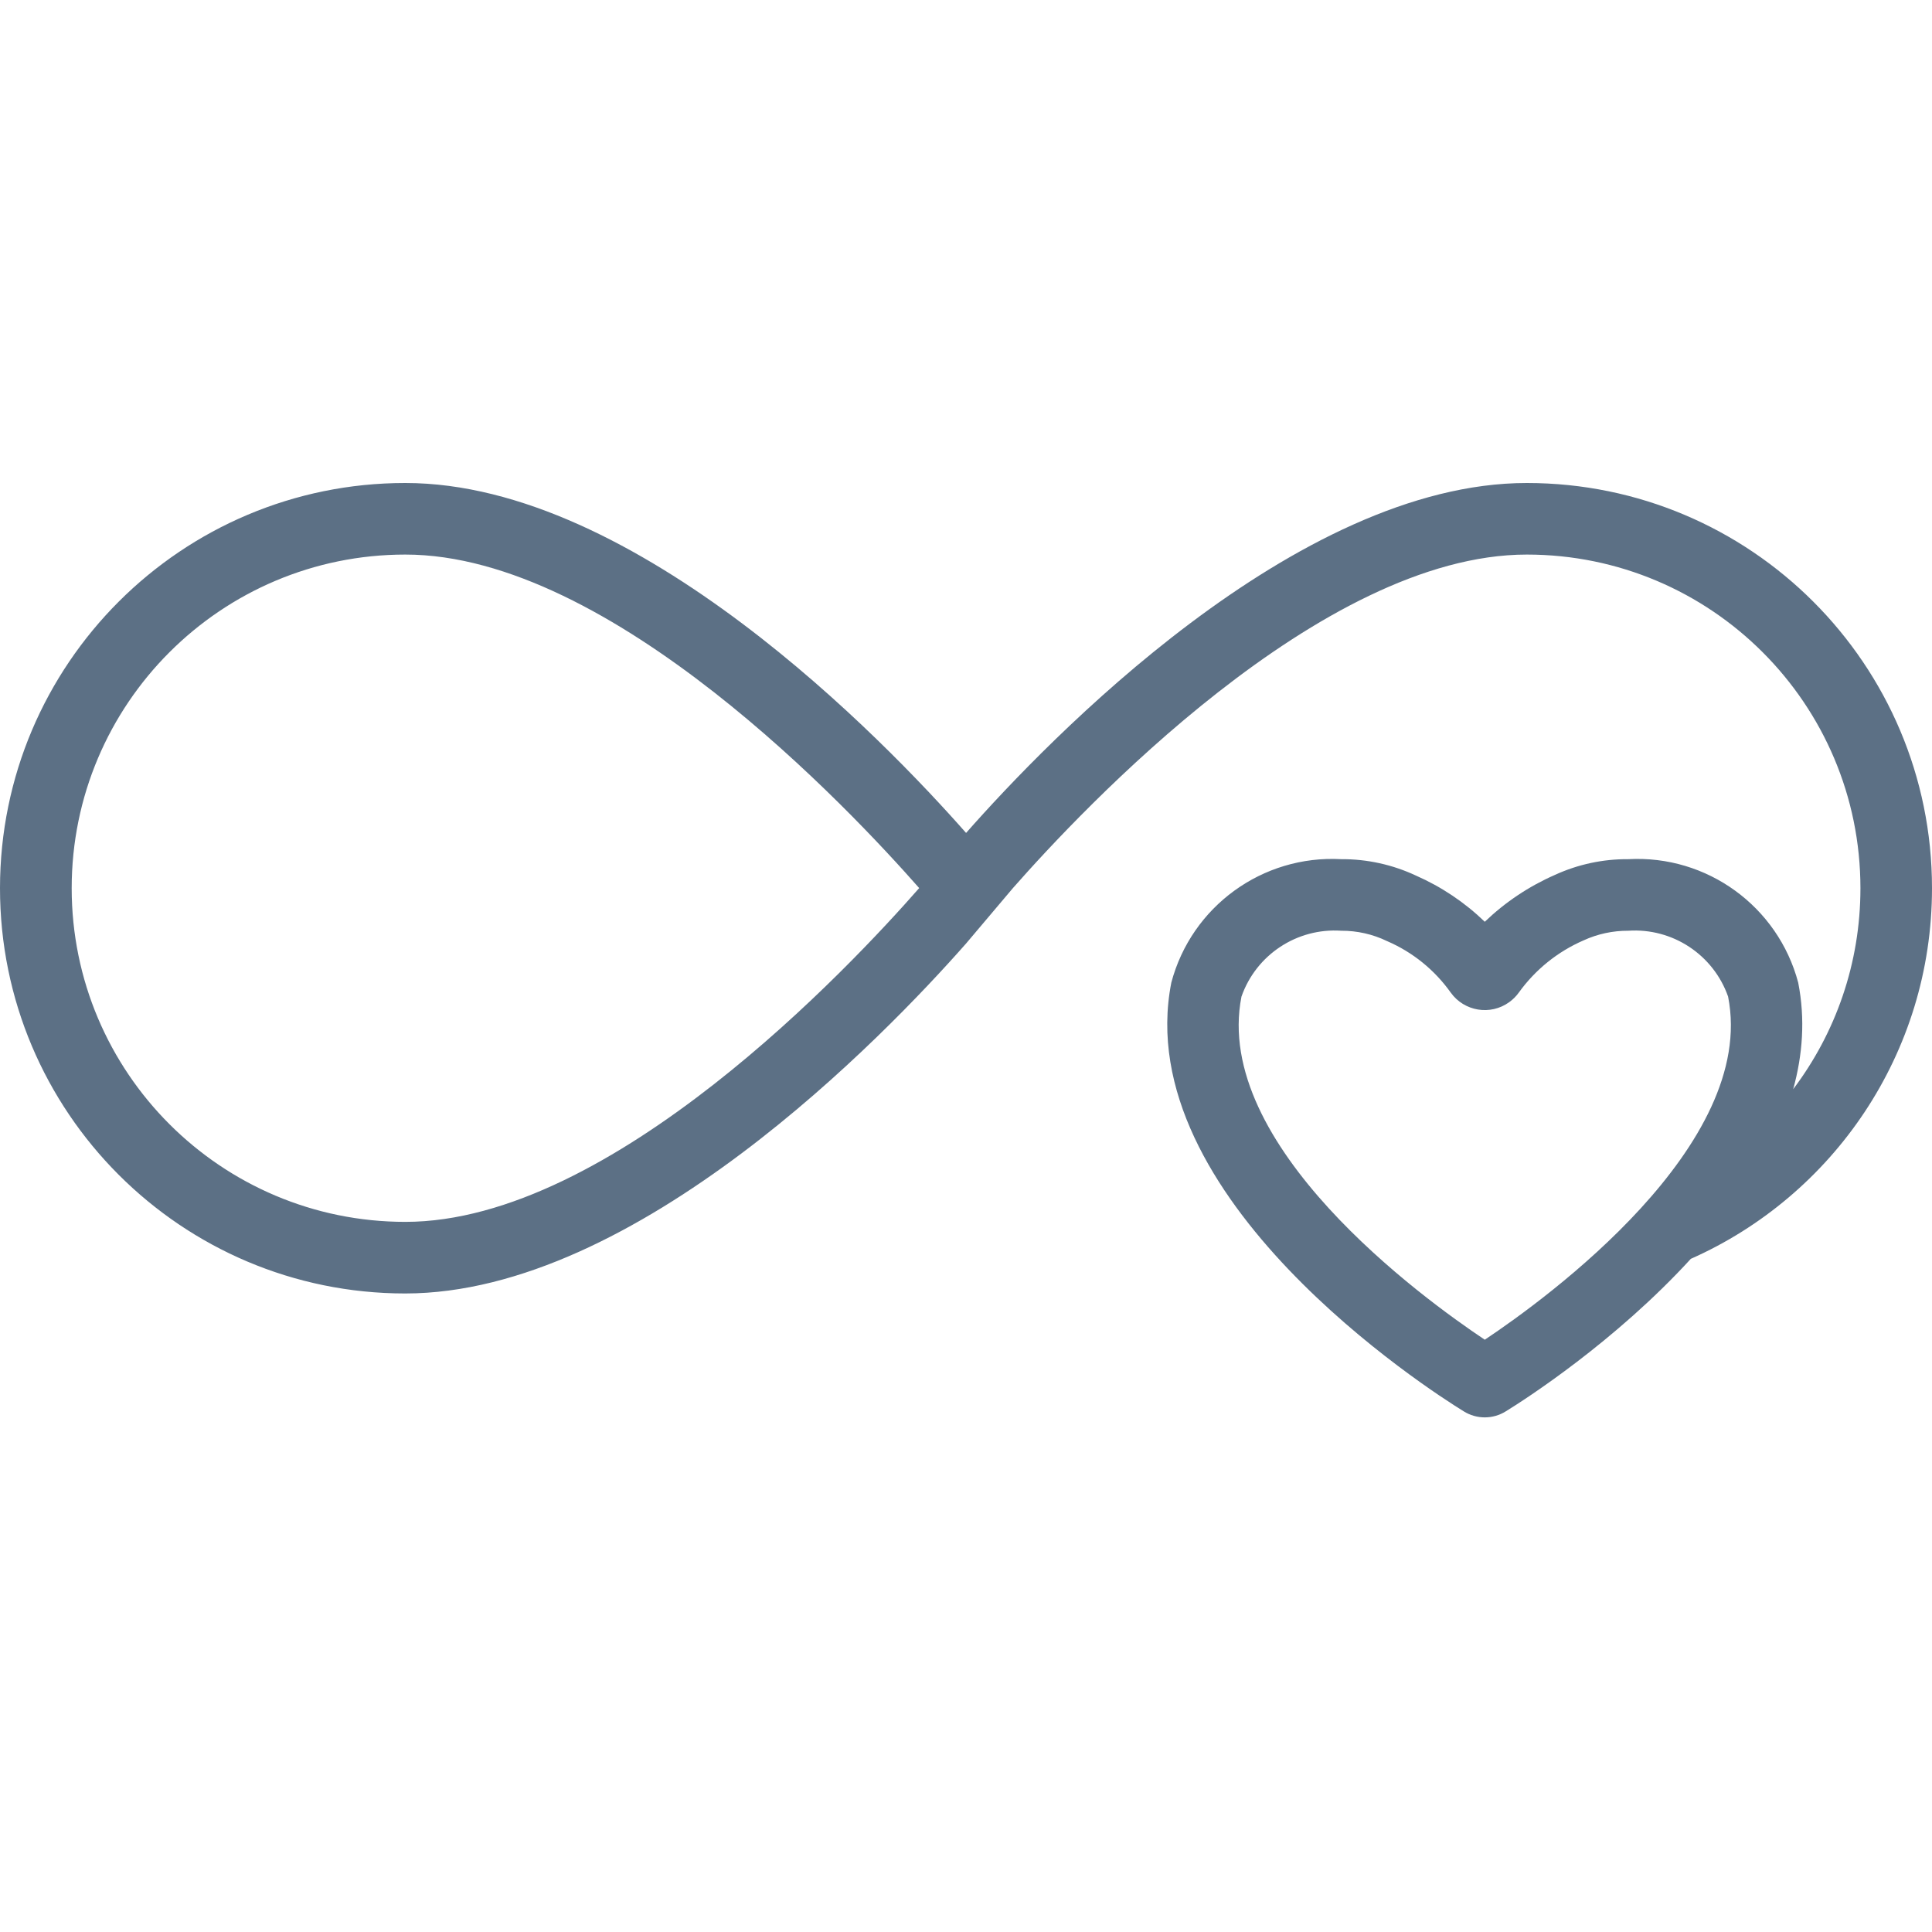
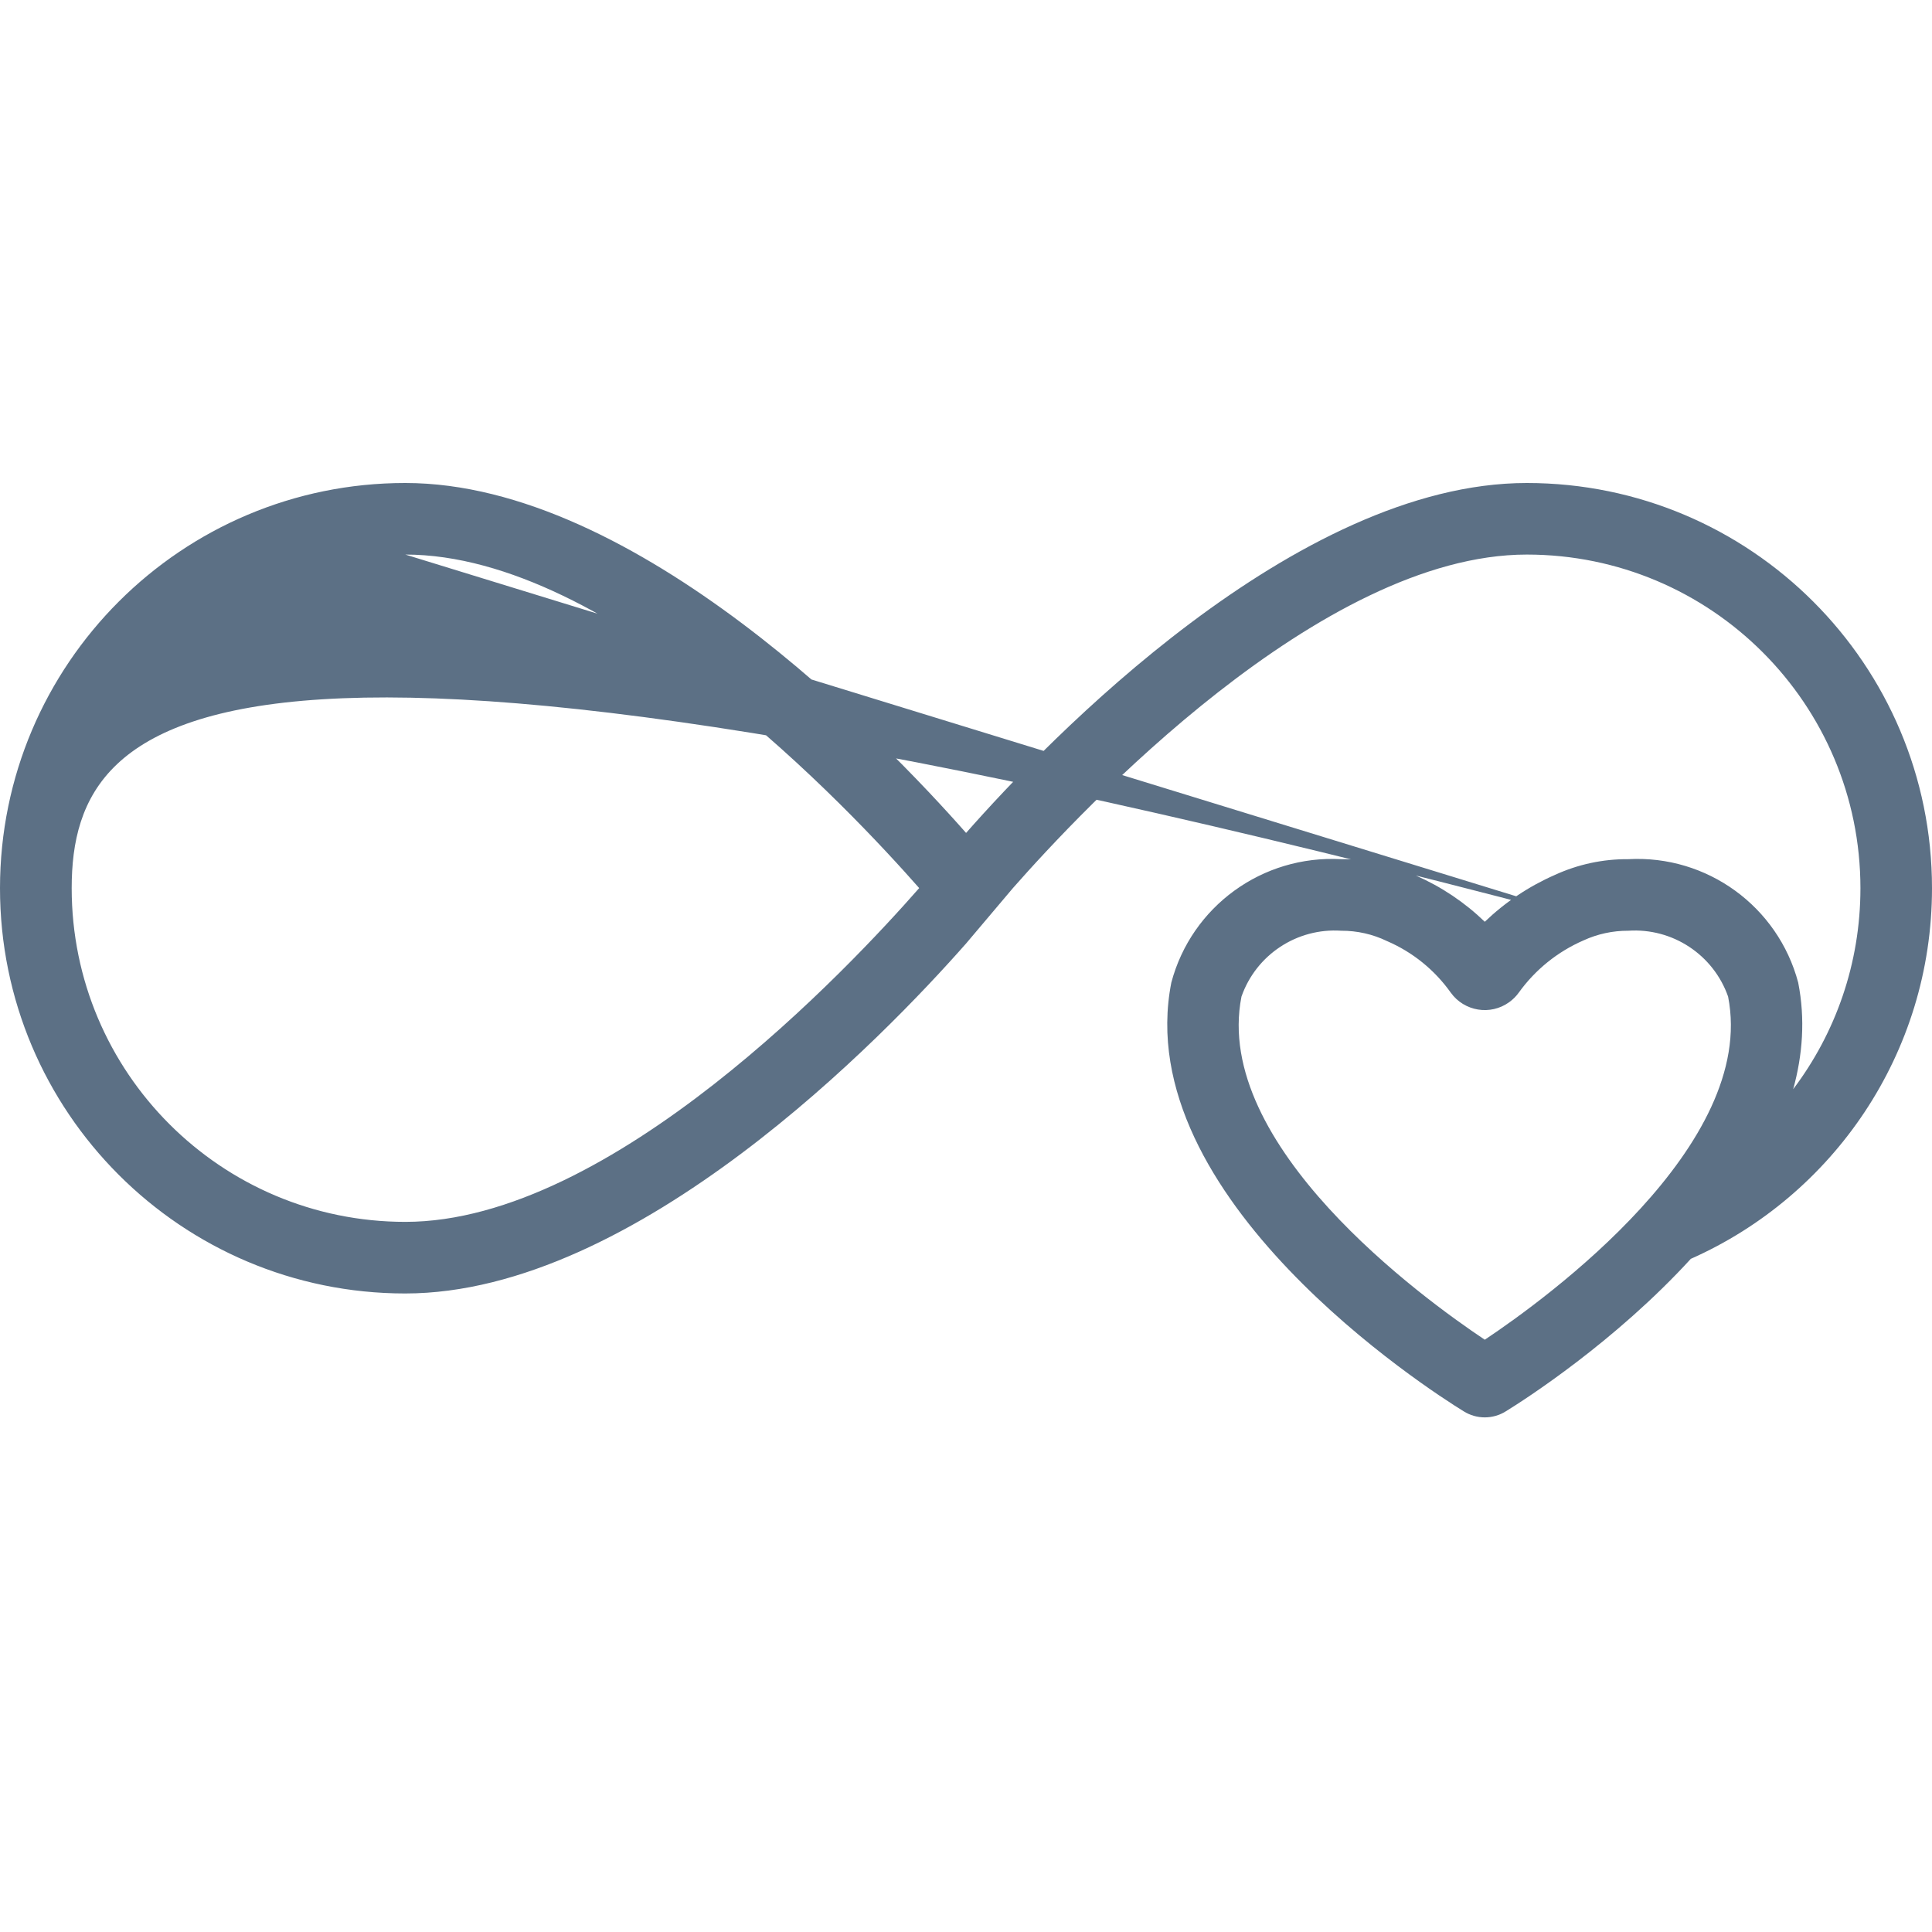
<svg xmlns="http://www.w3.org/2000/svg" width="48" height="48" viewBox="0 0 48 48" fill="none">
-   <path d="M37.933 12C43.493 12 48 16.507 48 22.067C48 26.177 45.538 29.71 42.009 31.275C42.014 31.27 42.018 31.264 42.023 31.259C40.122 33.342 37.861 34.788 37.413 35.063C37.093 35.265 36.685 35.265 36.364 35.063C35.511 34.539 28.052 29.756 29.101 24.413C29.603 22.519 31.367 21.238 33.323 21.346C33.965 21.342 34.6 21.482 35.182 21.755C35.814 22.033 36.392 22.421 36.889 22.901C37.396 22.414 37.986 22.02 38.631 21.737C39.202 21.475 39.824 21.341 40.453 21.346C42.41 21.238 44.173 22.519 44.676 24.413C44.853 25.318 44.788 26.206 44.551 27.061C45.6 25.672 46.222 23.942 46.222 22.067C46.221 17.489 42.511 13.778 37.933 13.778C32.812 13.778 26.873 20.125 25.166 22.064L24.002 23.441C21.966 25.753 15.807 32.136 10.065 32.136C4.504 32.134 -0.002 27.625 5.87694e-07 22.064C0.002 16.504 4.511 11.998 10.071 12C15.814 12 21.966 18.383 24.002 20.694C26.038 18.383 32.19 12 37.933 12ZM40.453 23.124C40.07 23.122 39.69 23.204 39.342 23.364C38.698 23.644 38.143 24.092 37.733 24.662C37.667 24.754 37.586 24.834 37.494 24.9C37.028 25.235 36.379 25.128 36.044 24.662C35.644 24.099 35.097 23.655 34.462 23.382C34.107 23.21 33.717 23.122 33.323 23.124C32.223 23.05 31.209 23.719 30.844 24.76C30.115 28.449 35.342 32.254 36.889 33.285C38.436 32.254 43.663 28.449 42.934 24.76C42.568 23.719 41.553 23.05 40.453 23.124ZM10.071 13.778C5.493 13.778 1.781 17.489 1.781 22.067C1.781 26.646 5.493 30.357 10.071 30.357C15.192 30.357 21.13 24.011 22.837 22.064C21.13 20.125 15.192 13.778 10.071 13.778ZM44.315 27.762C44.338 27.7 44.362 27.639 44.385 27.577C44.362 27.639 44.338 27.7 44.315 27.762Z" fill="#5C7085" />
+   <path d="M37.933 12C43.493 12 48 16.507 48 22.067C48 26.177 45.538 29.71 42.009 31.275C42.014 31.27 42.018 31.264 42.023 31.259C40.122 33.342 37.861 34.788 37.413 35.063C37.093 35.265 36.685 35.265 36.364 35.063C35.511 34.539 28.052 29.756 29.101 24.413C29.603 22.519 31.367 21.238 33.323 21.346C33.965 21.342 34.6 21.482 35.182 21.755C35.814 22.033 36.392 22.421 36.889 22.901C37.396 22.414 37.986 22.02 38.631 21.737C39.202 21.475 39.824 21.341 40.453 21.346C42.41 21.238 44.173 22.519 44.676 24.413C44.853 25.318 44.788 26.206 44.551 27.061C45.6 25.672 46.222 23.942 46.222 22.067C46.221 17.489 42.511 13.778 37.933 13.778C32.812 13.778 26.873 20.125 25.166 22.064L24.002 23.441C21.966 25.753 15.807 32.136 10.065 32.136C4.504 32.134 -0.002 27.625 5.87694e-07 22.064C0.002 16.504 4.511 11.998 10.071 12C15.814 12 21.966 18.383 24.002 20.694C26.038 18.383 32.19 12 37.933 12ZM40.453 23.124C40.07 23.122 39.69 23.204 39.342 23.364C38.698 23.644 38.143 24.092 37.733 24.662C37.667 24.754 37.586 24.834 37.494 24.9C37.028 25.235 36.379 25.128 36.044 24.662C35.644 24.099 35.097 23.655 34.462 23.382C34.107 23.21 33.717 23.122 33.323 23.124C32.223 23.05 31.209 23.719 30.844 24.76C30.115 28.449 35.342 32.254 36.889 33.285C38.436 32.254 43.663 28.449 42.934 24.76C42.568 23.719 41.553 23.05 40.453 23.124ZC5.493 13.778 1.781 17.489 1.781 22.067C1.781 26.646 5.493 30.357 10.071 30.357C15.192 30.357 21.13 24.011 22.837 22.064C21.13 20.125 15.192 13.778 10.071 13.778ZM44.315 27.762C44.338 27.7 44.362 27.639 44.385 27.577C44.362 27.639 44.338 27.7 44.315 27.762Z" fill="#5C7085" />
</svg>